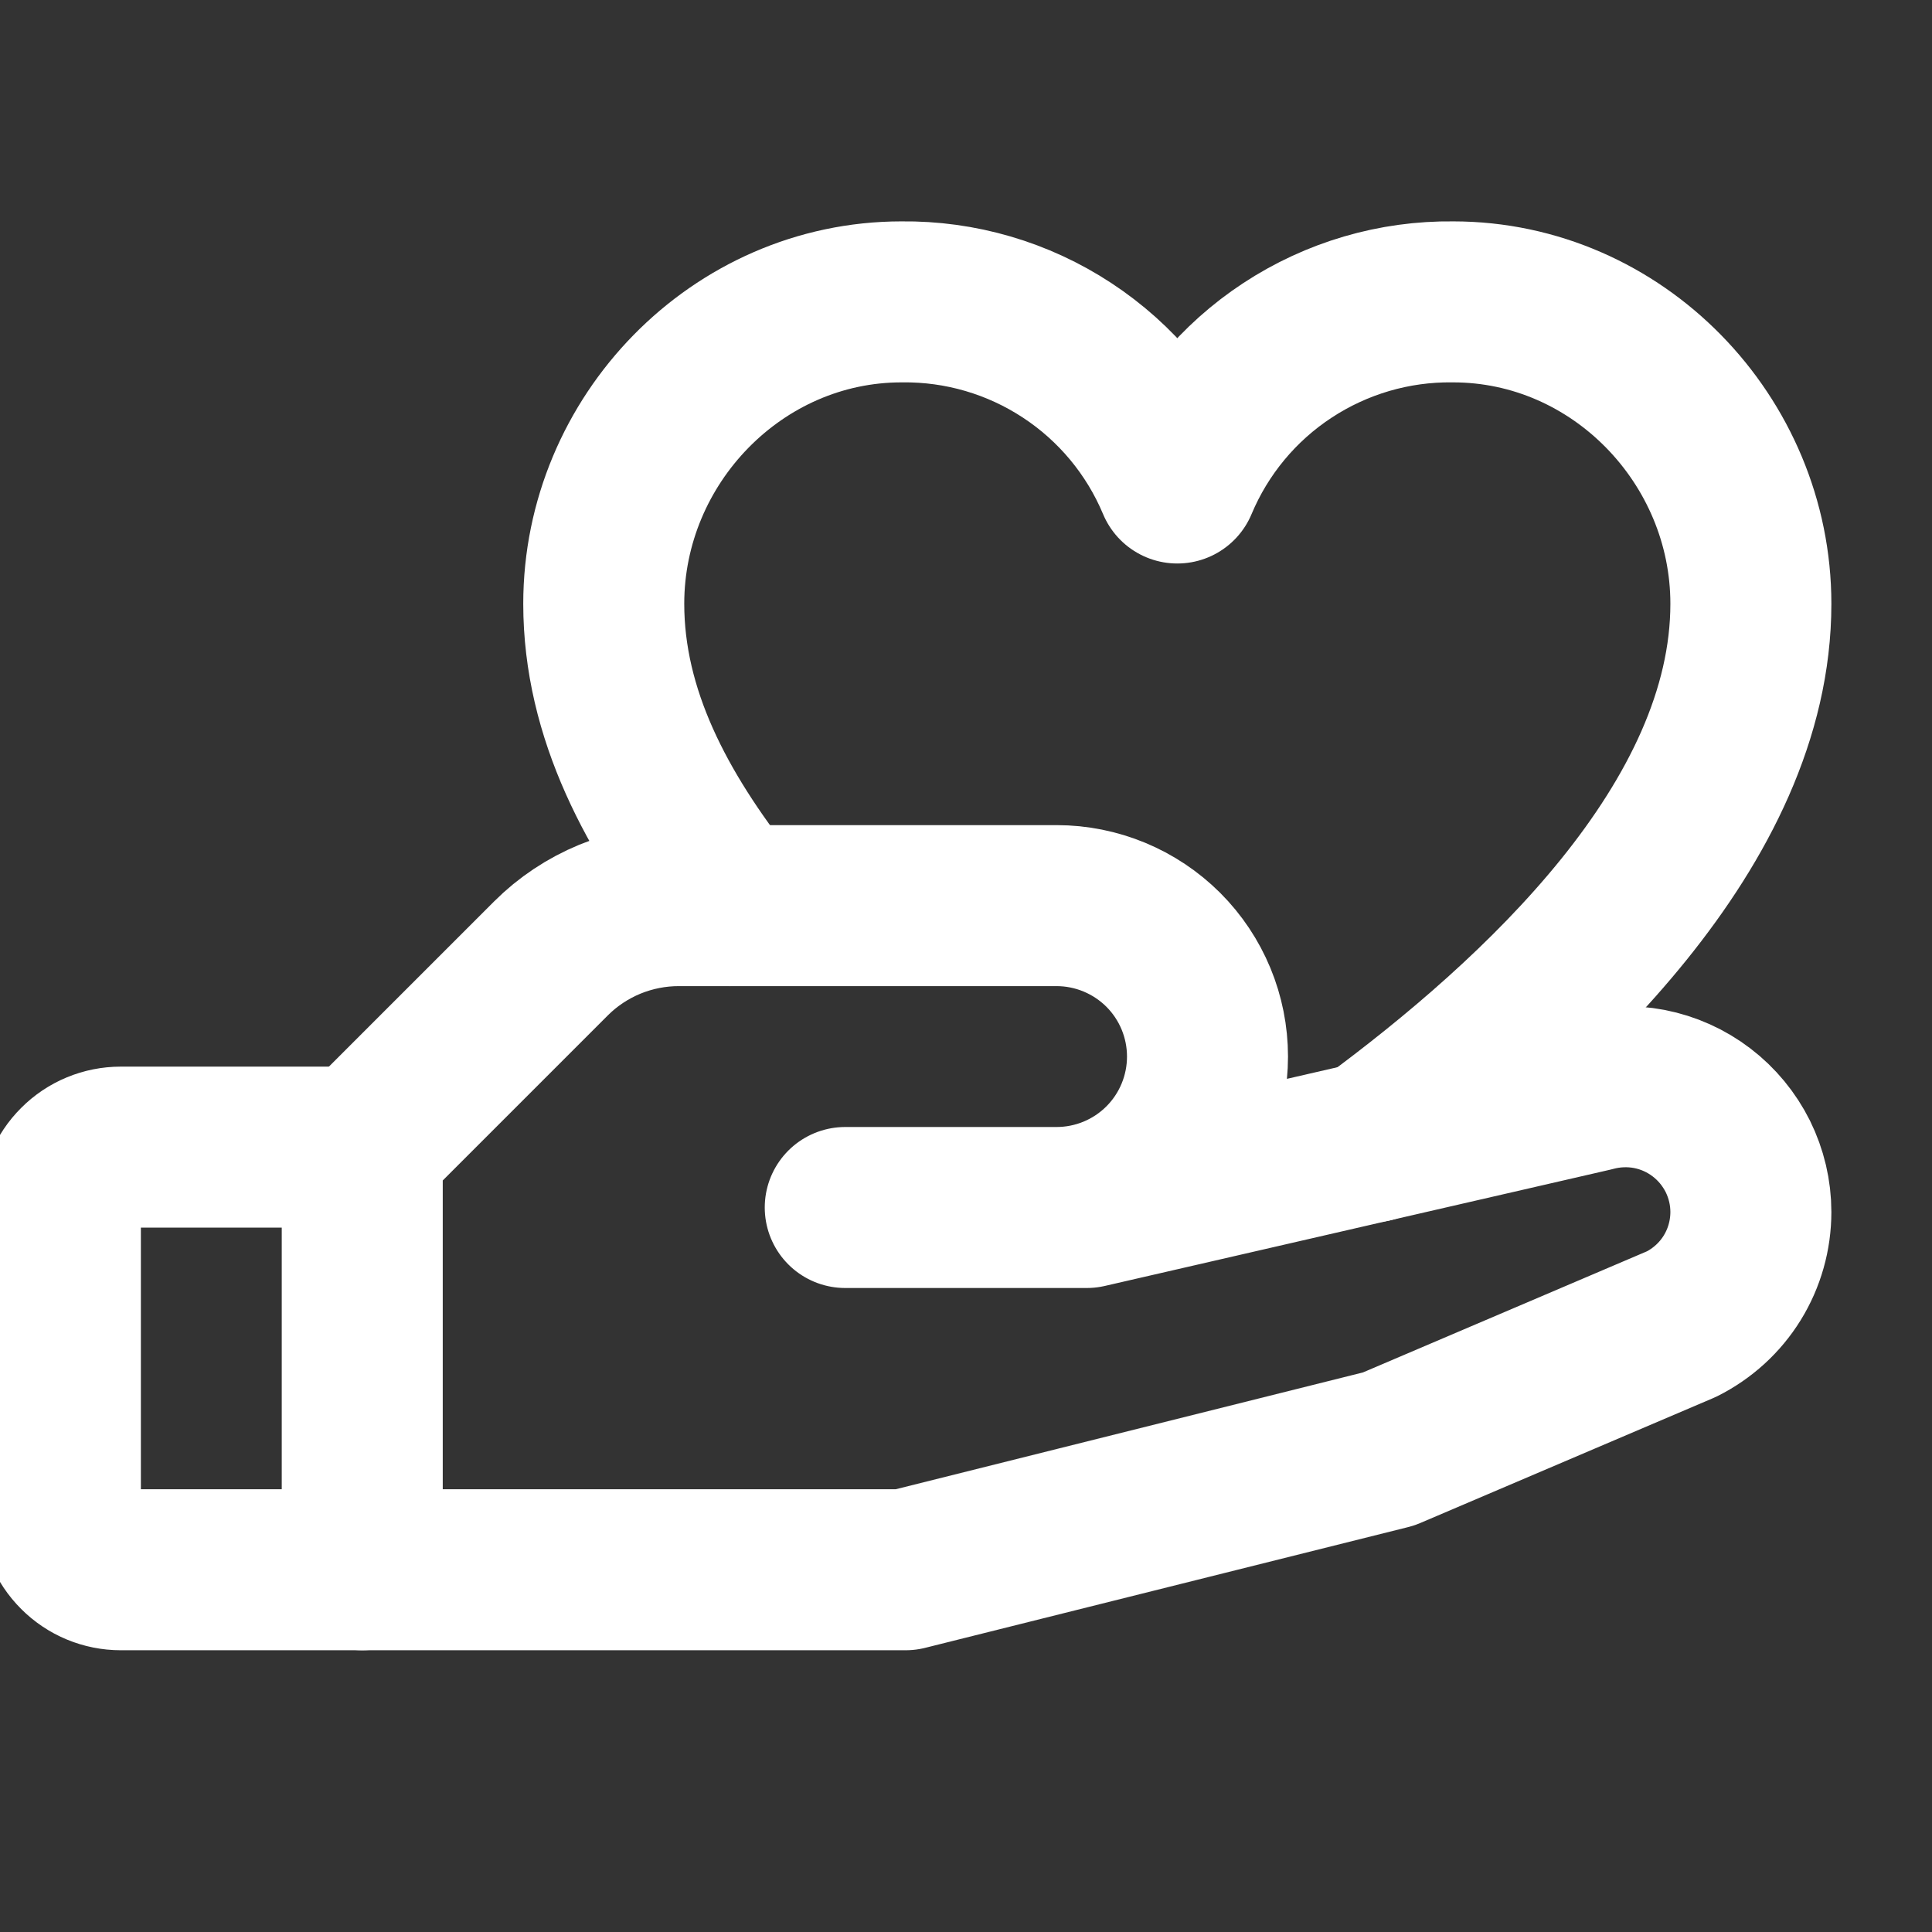
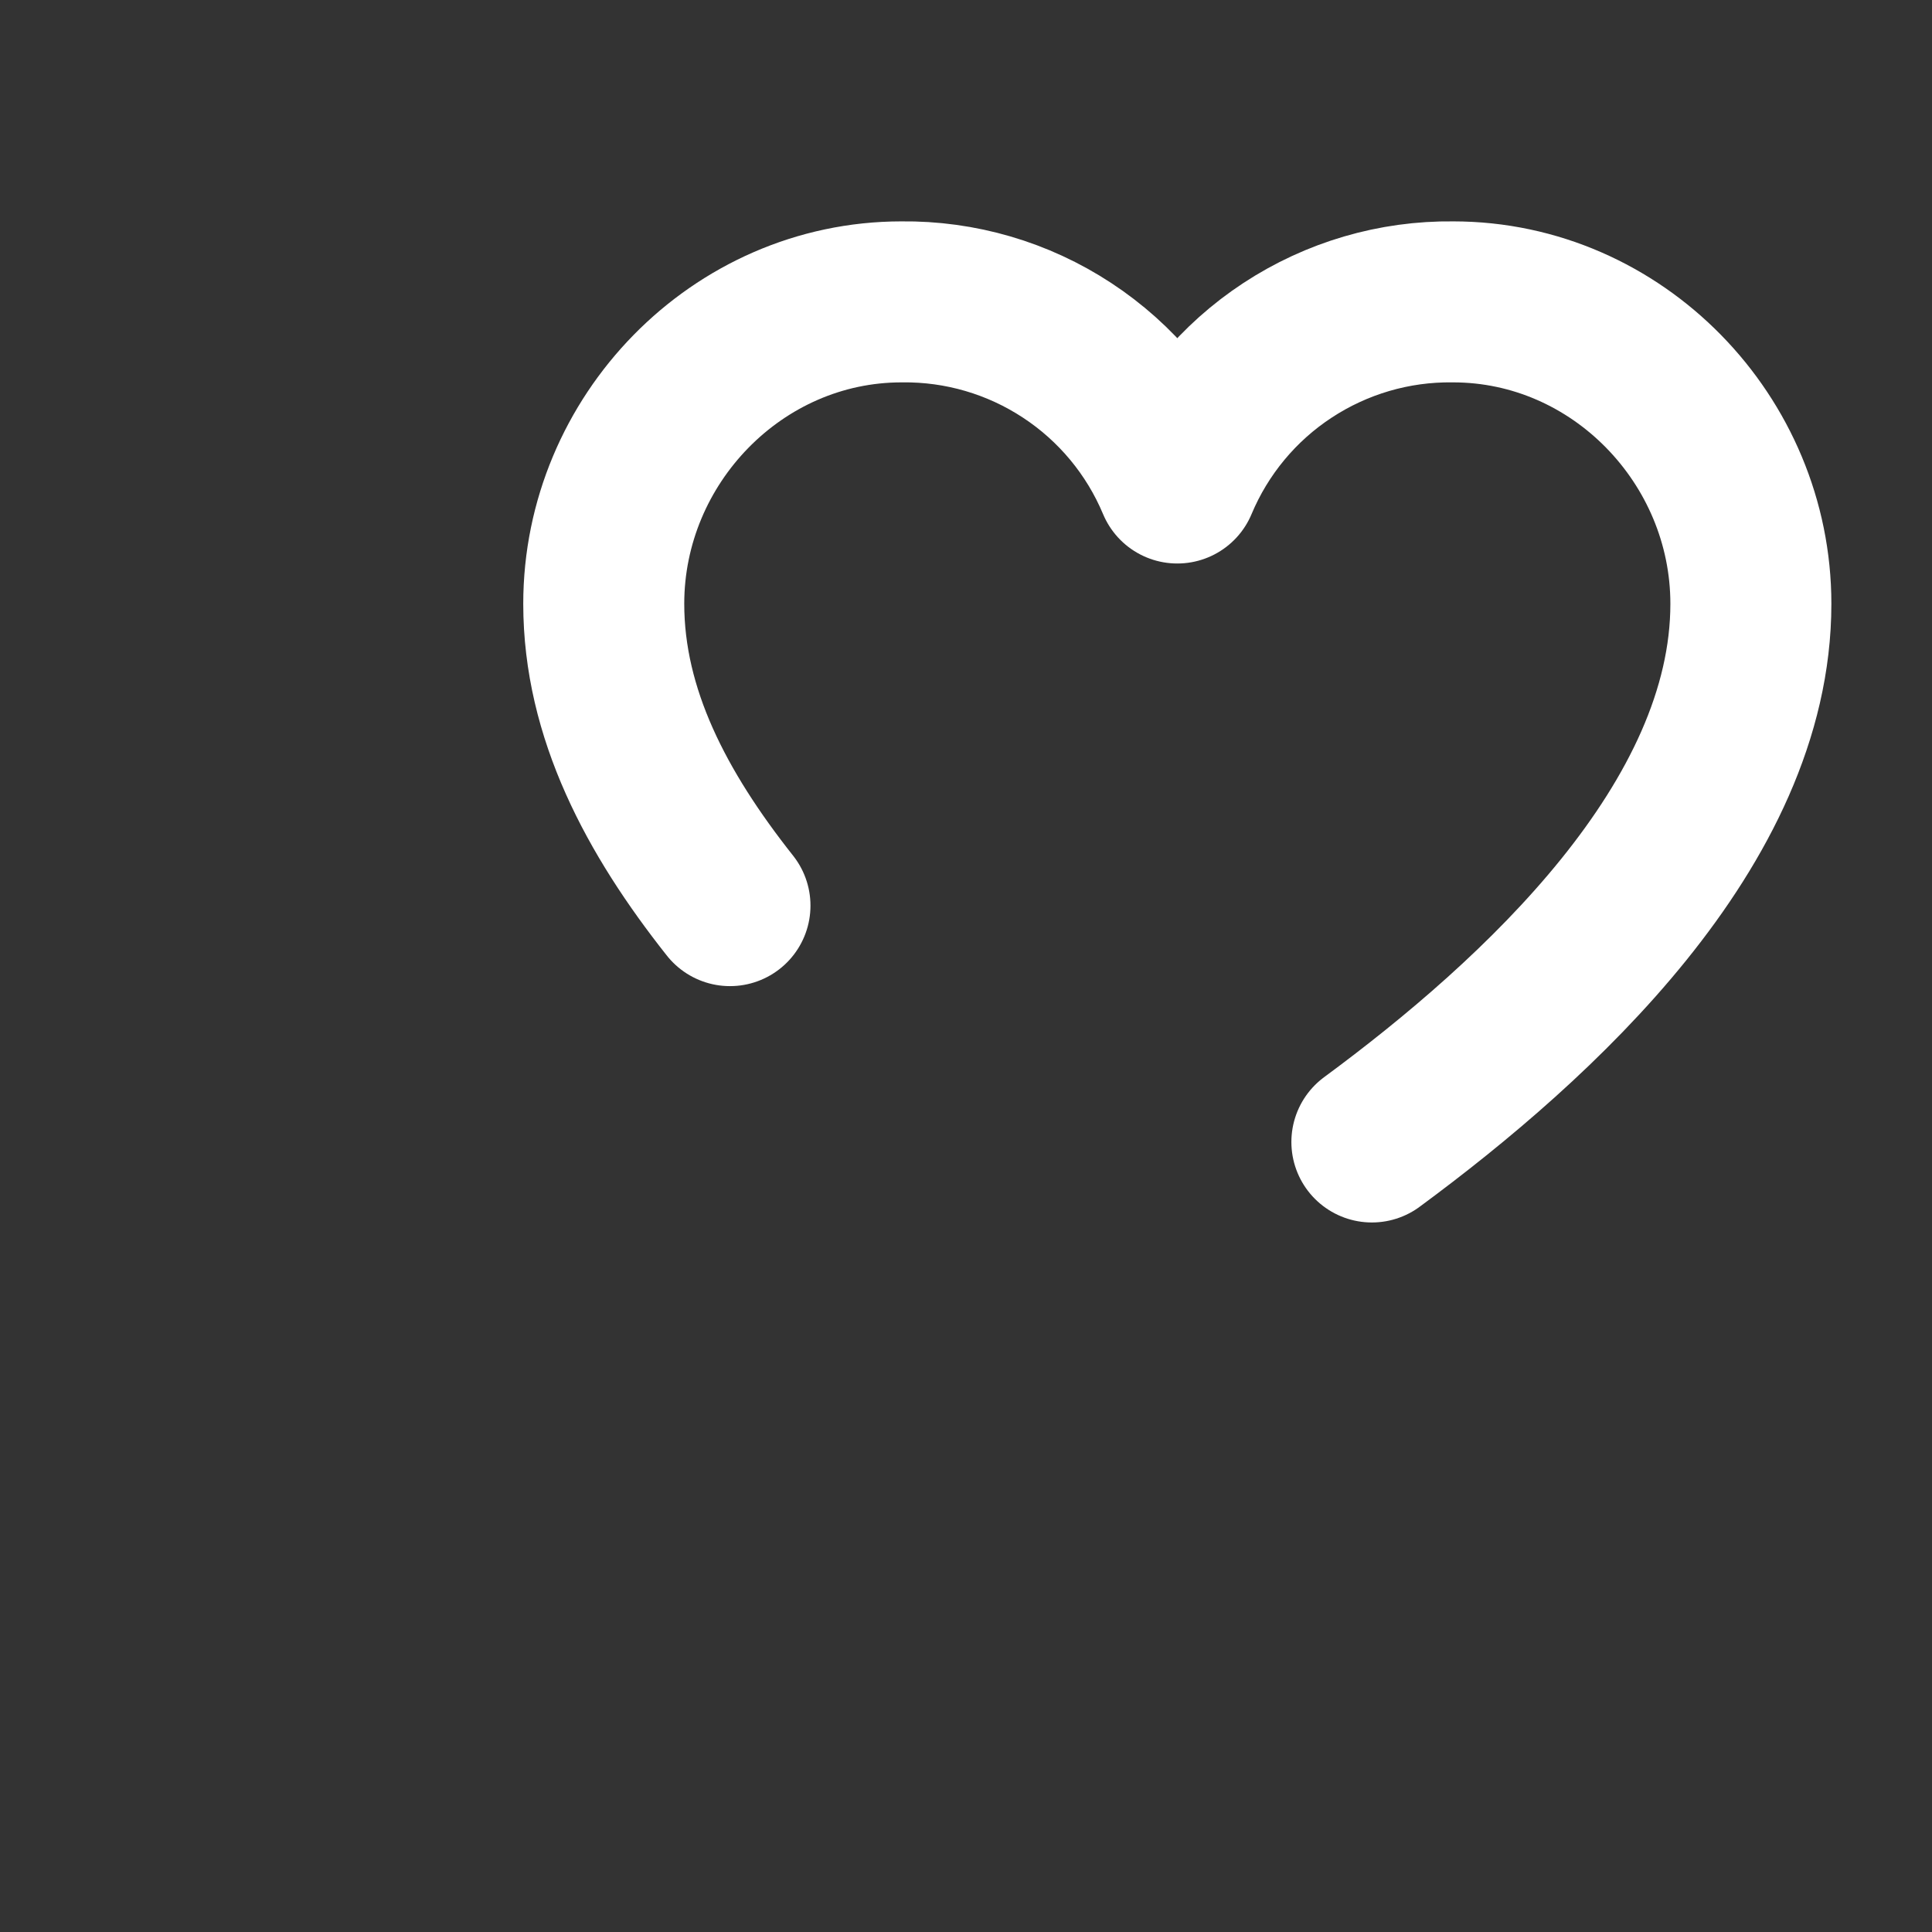
<svg xmlns="http://www.w3.org/2000/svg" width="24" height="24" viewBox="0 0 24 24" fill="none">
  <rect x="0" y="0" width="24" height="24" fill="#333333" stroke="none" />
  <g clip-path="url(#clip0_24976_3707)">
-     <path d="M4.5 19.5H1.5C1.301 19.5 1.11 19.421 0.97 19.28C0.829 19.14 0.75 18.949 0.75 18.75V15C0.75 14.801 0.829 14.61 0.97 14.47C1.11 14.329 1.301 14.25 1.5 14.25H4.5" stroke="white" stroke-width="2" stroke-linecap="round" stroke-linejoin="round" />
-     <path d="M10.5 15H13.5L19.781 13.555C20.012 13.492 20.255 13.483 20.49 13.528C20.725 13.574 20.946 13.673 21.137 13.819C21.327 13.964 21.481 14.151 21.588 14.365C21.694 14.58 21.75 14.816 21.75 15.055C21.75 15.344 21.67 15.628 21.518 15.874C21.366 16.12 21.148 16.318 20.889 16.448L17.25 18L11.25 19.5H4.5V14.25L6.844 11.906C7.053 11.697 7.302 11.532 7.575 11.419C7.849 11.307 8.142 11.249 8.438 11.25H13.125C13.622 11.25 14.099 11.448 14.451 11.799C14.803 12.151 15 12.628 15 13.125C15 13.622 14.803 14.099 14.451 14.451C14.099 14.803 13.622 15 13.125 15H10.5Z" stroke="white" stroke-width="2" stroke-linecap="round" stroke-linejoin="round" />
    <path d="M9.068 11.25C8.156 10.098 7.5 8.865 7.5 7.5C7.5 5.466 9.157 3.75 11.199 3.75C11.93 3.741 12.646 3.951 13.256 4.352C13.866 4.752 14.343 5.326 14.625 6C14.907 5.326 15.384 4.752 15.994 4.352C16.605 3.951 17.32 3.741 18.051 3.75C20.093 3.75 21.75 5.466 21.75 7.5C21.75 10.24 19.108 12.663 17.042 14.186" stroke="white" stroke-width="2" stroke-linecap="round" stroke-linejoin="round" />
  </g>
  <defs>
    <clipPath id="clip0_24976_3707">
      <rect width="24" height="24" fill="white" />
    </clipPath>
  </defs>
</svg>